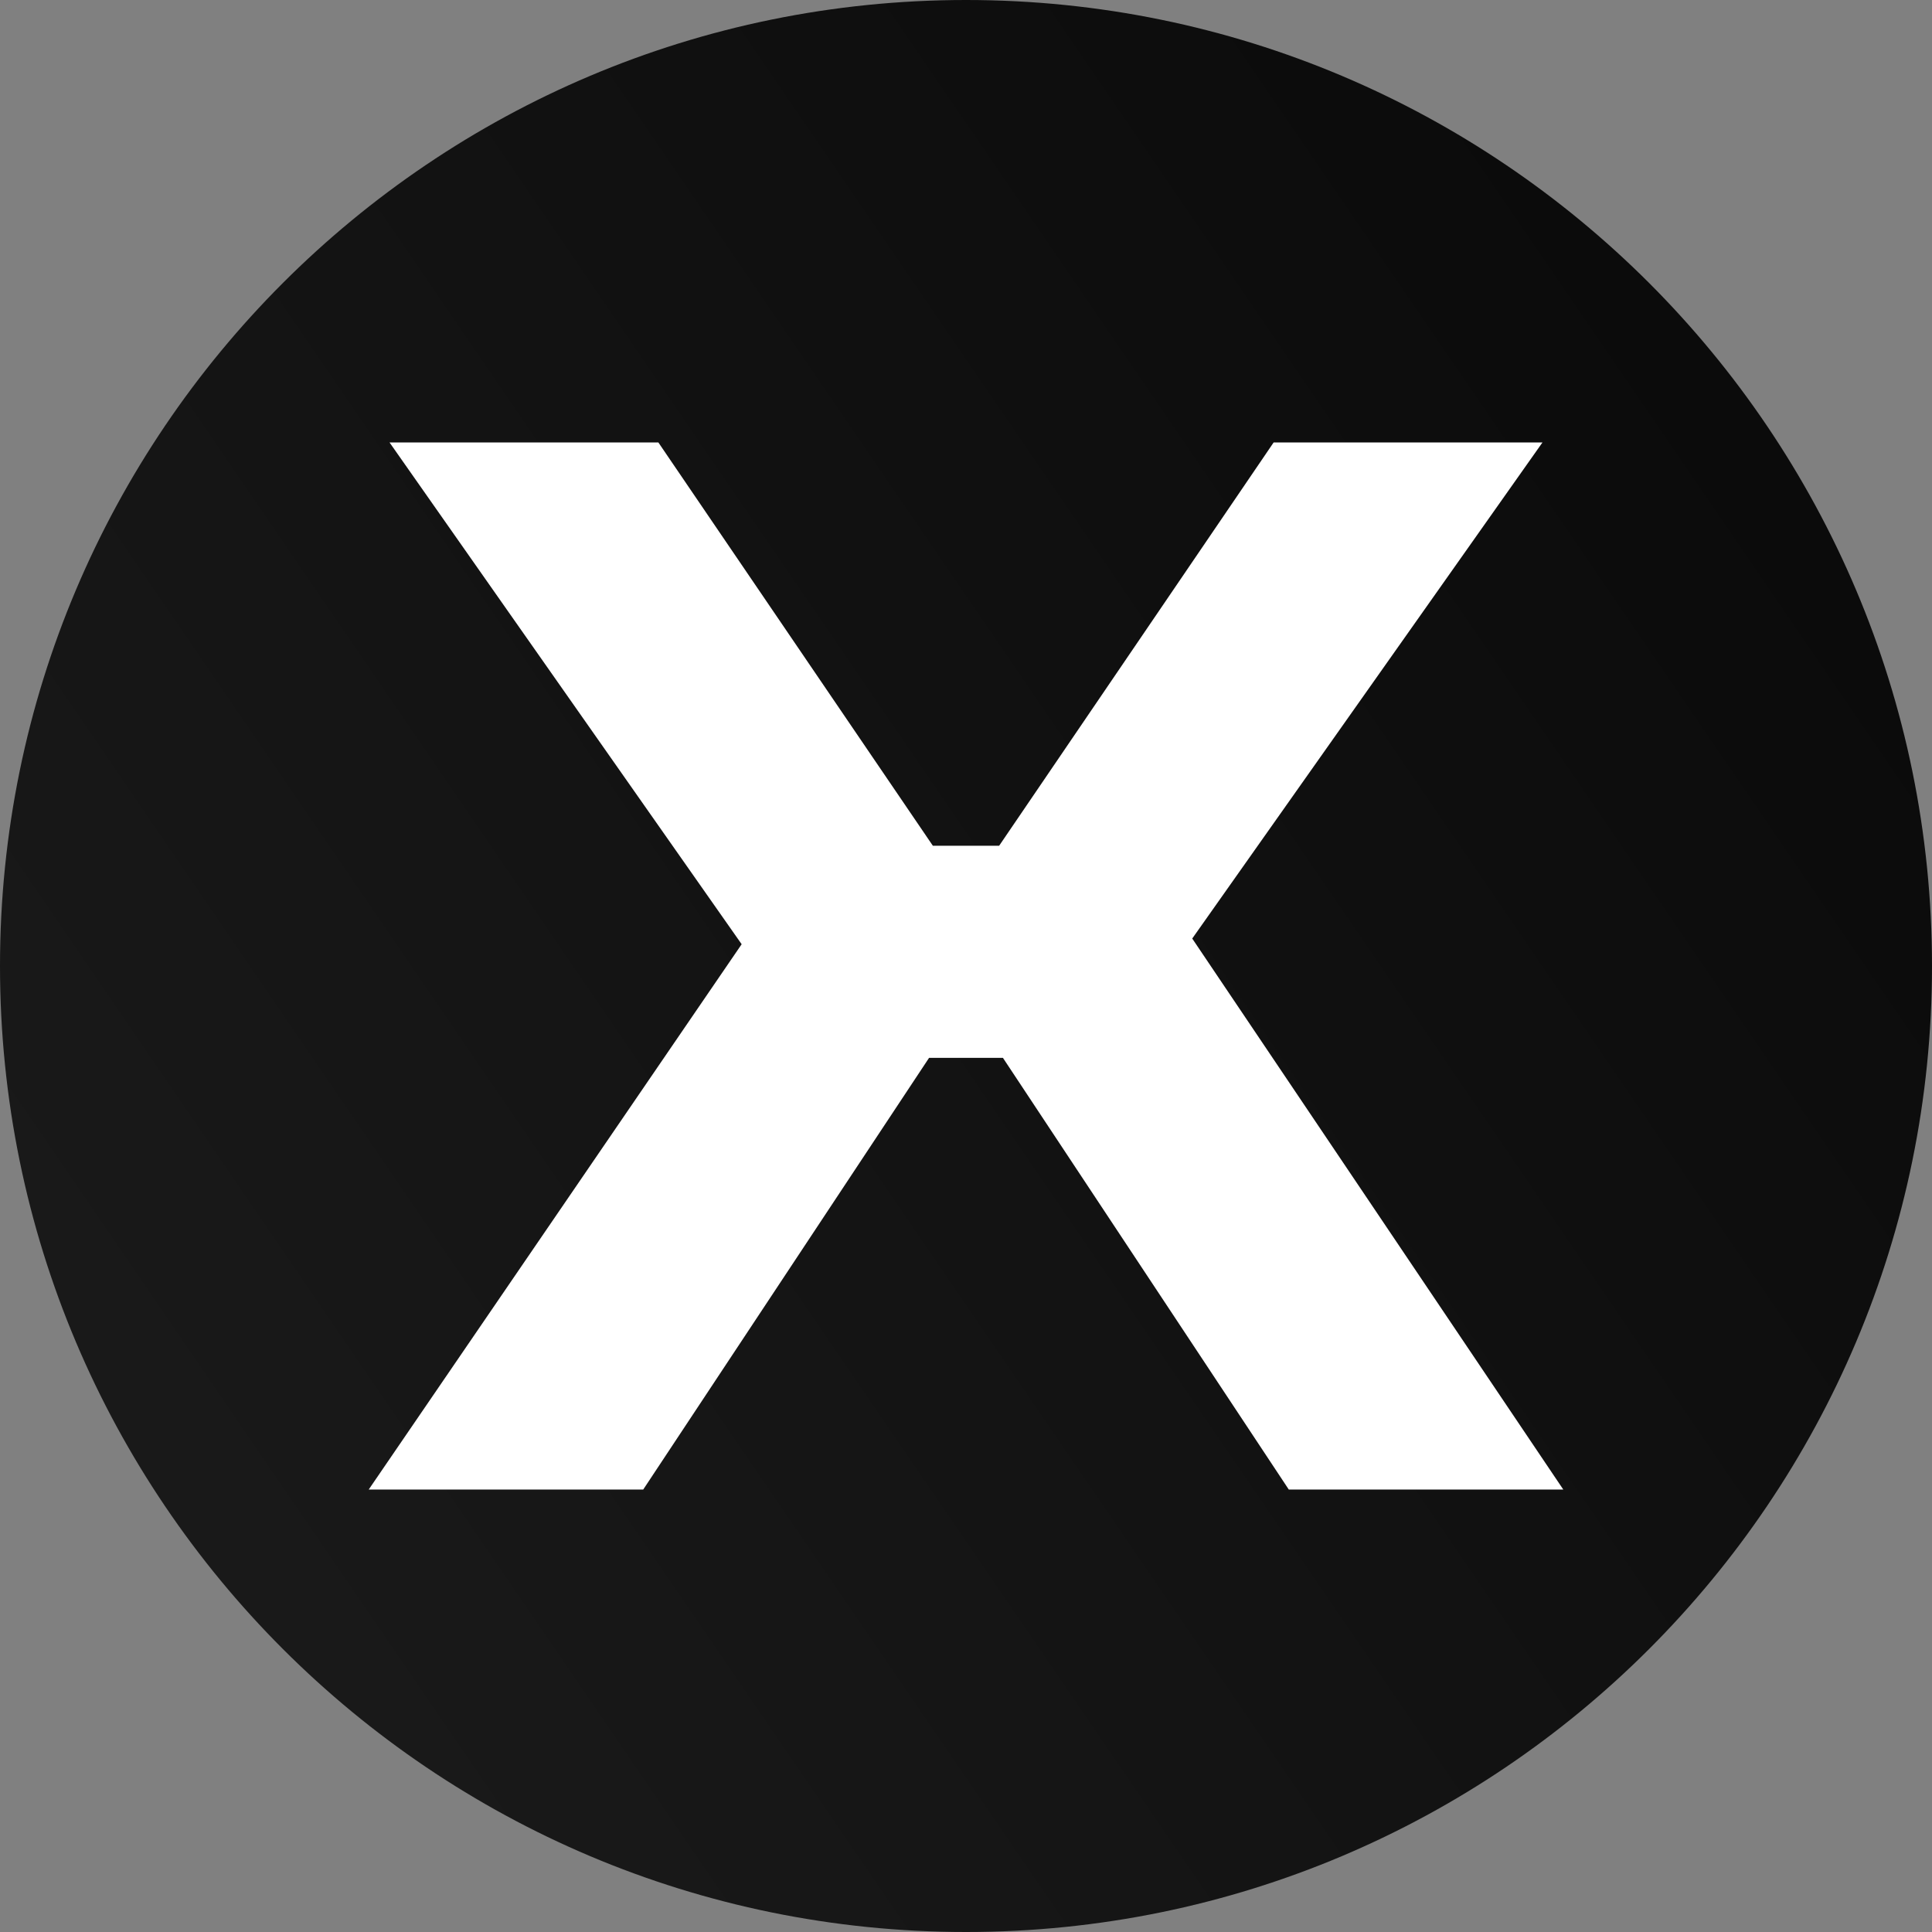
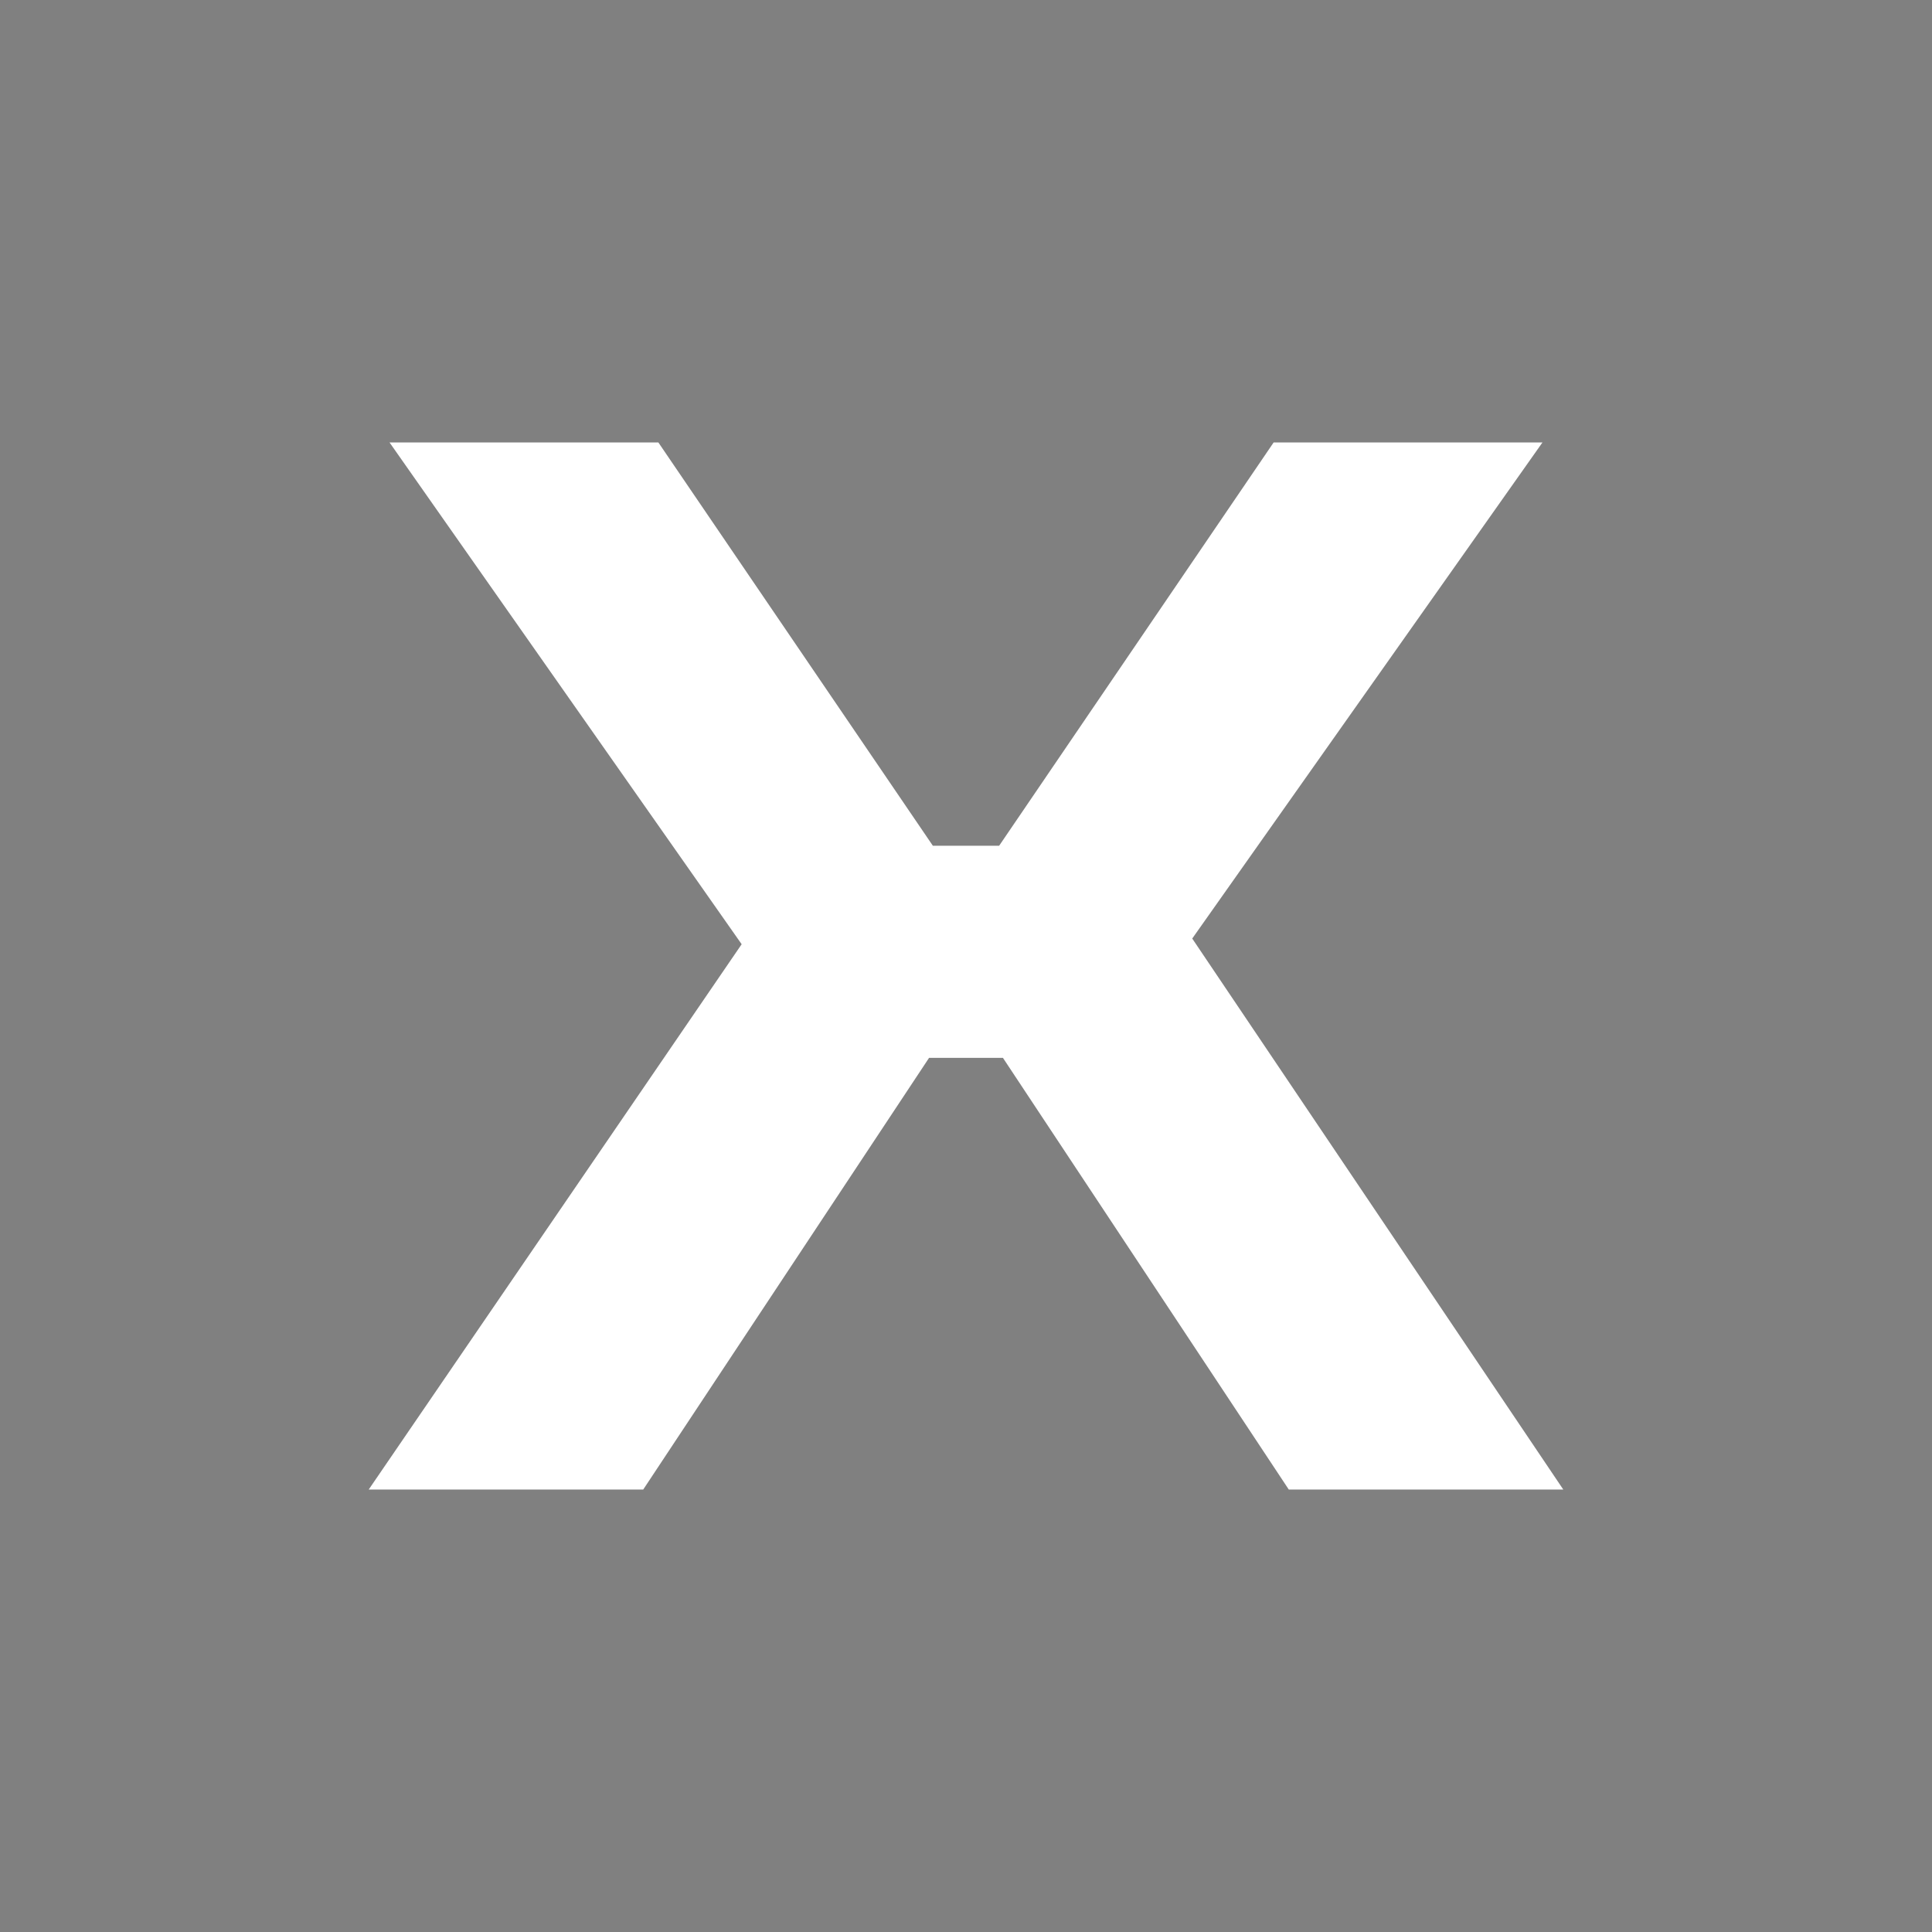
<svg xmlns="http://www.w3.org/2000/svg" width="524" height="524" viewBox="0 0 524 524" fill="none">
  <rect x="0" y="0" width="524" height="524" fill="#808080" stroke="none" />
-   <path d="M524 262C524 406.699 406.699 524 262 524C117.301 524 0 406.699 0 262C0 117.301 117.301 0 262 0C406.699 0 524 117.301 524 262Z" fill="url(#paint0_linear_533_23394)" />
  <path d="M105.648 120H178.561L253.014 229.389H270.986L345.439 120H418.352L323.36 254.553L424 404H349.547L272.013 286.908H251.987L174.453 404H100L201.154 256.094L105.648 120Z" fill="white" />
  <defs>
    <linearGradient id="paint0_linear_533_23394" x1="524" y1="3.09337e-05" x2="-73.309" y2="408.183" gradientUnits="userSpaceOnUse">
      <stop stop-color="#080808" />
      <stop offset="1" stop-color="#1C1C1C" />
    </linearGradient>
  </defs>
</svg>